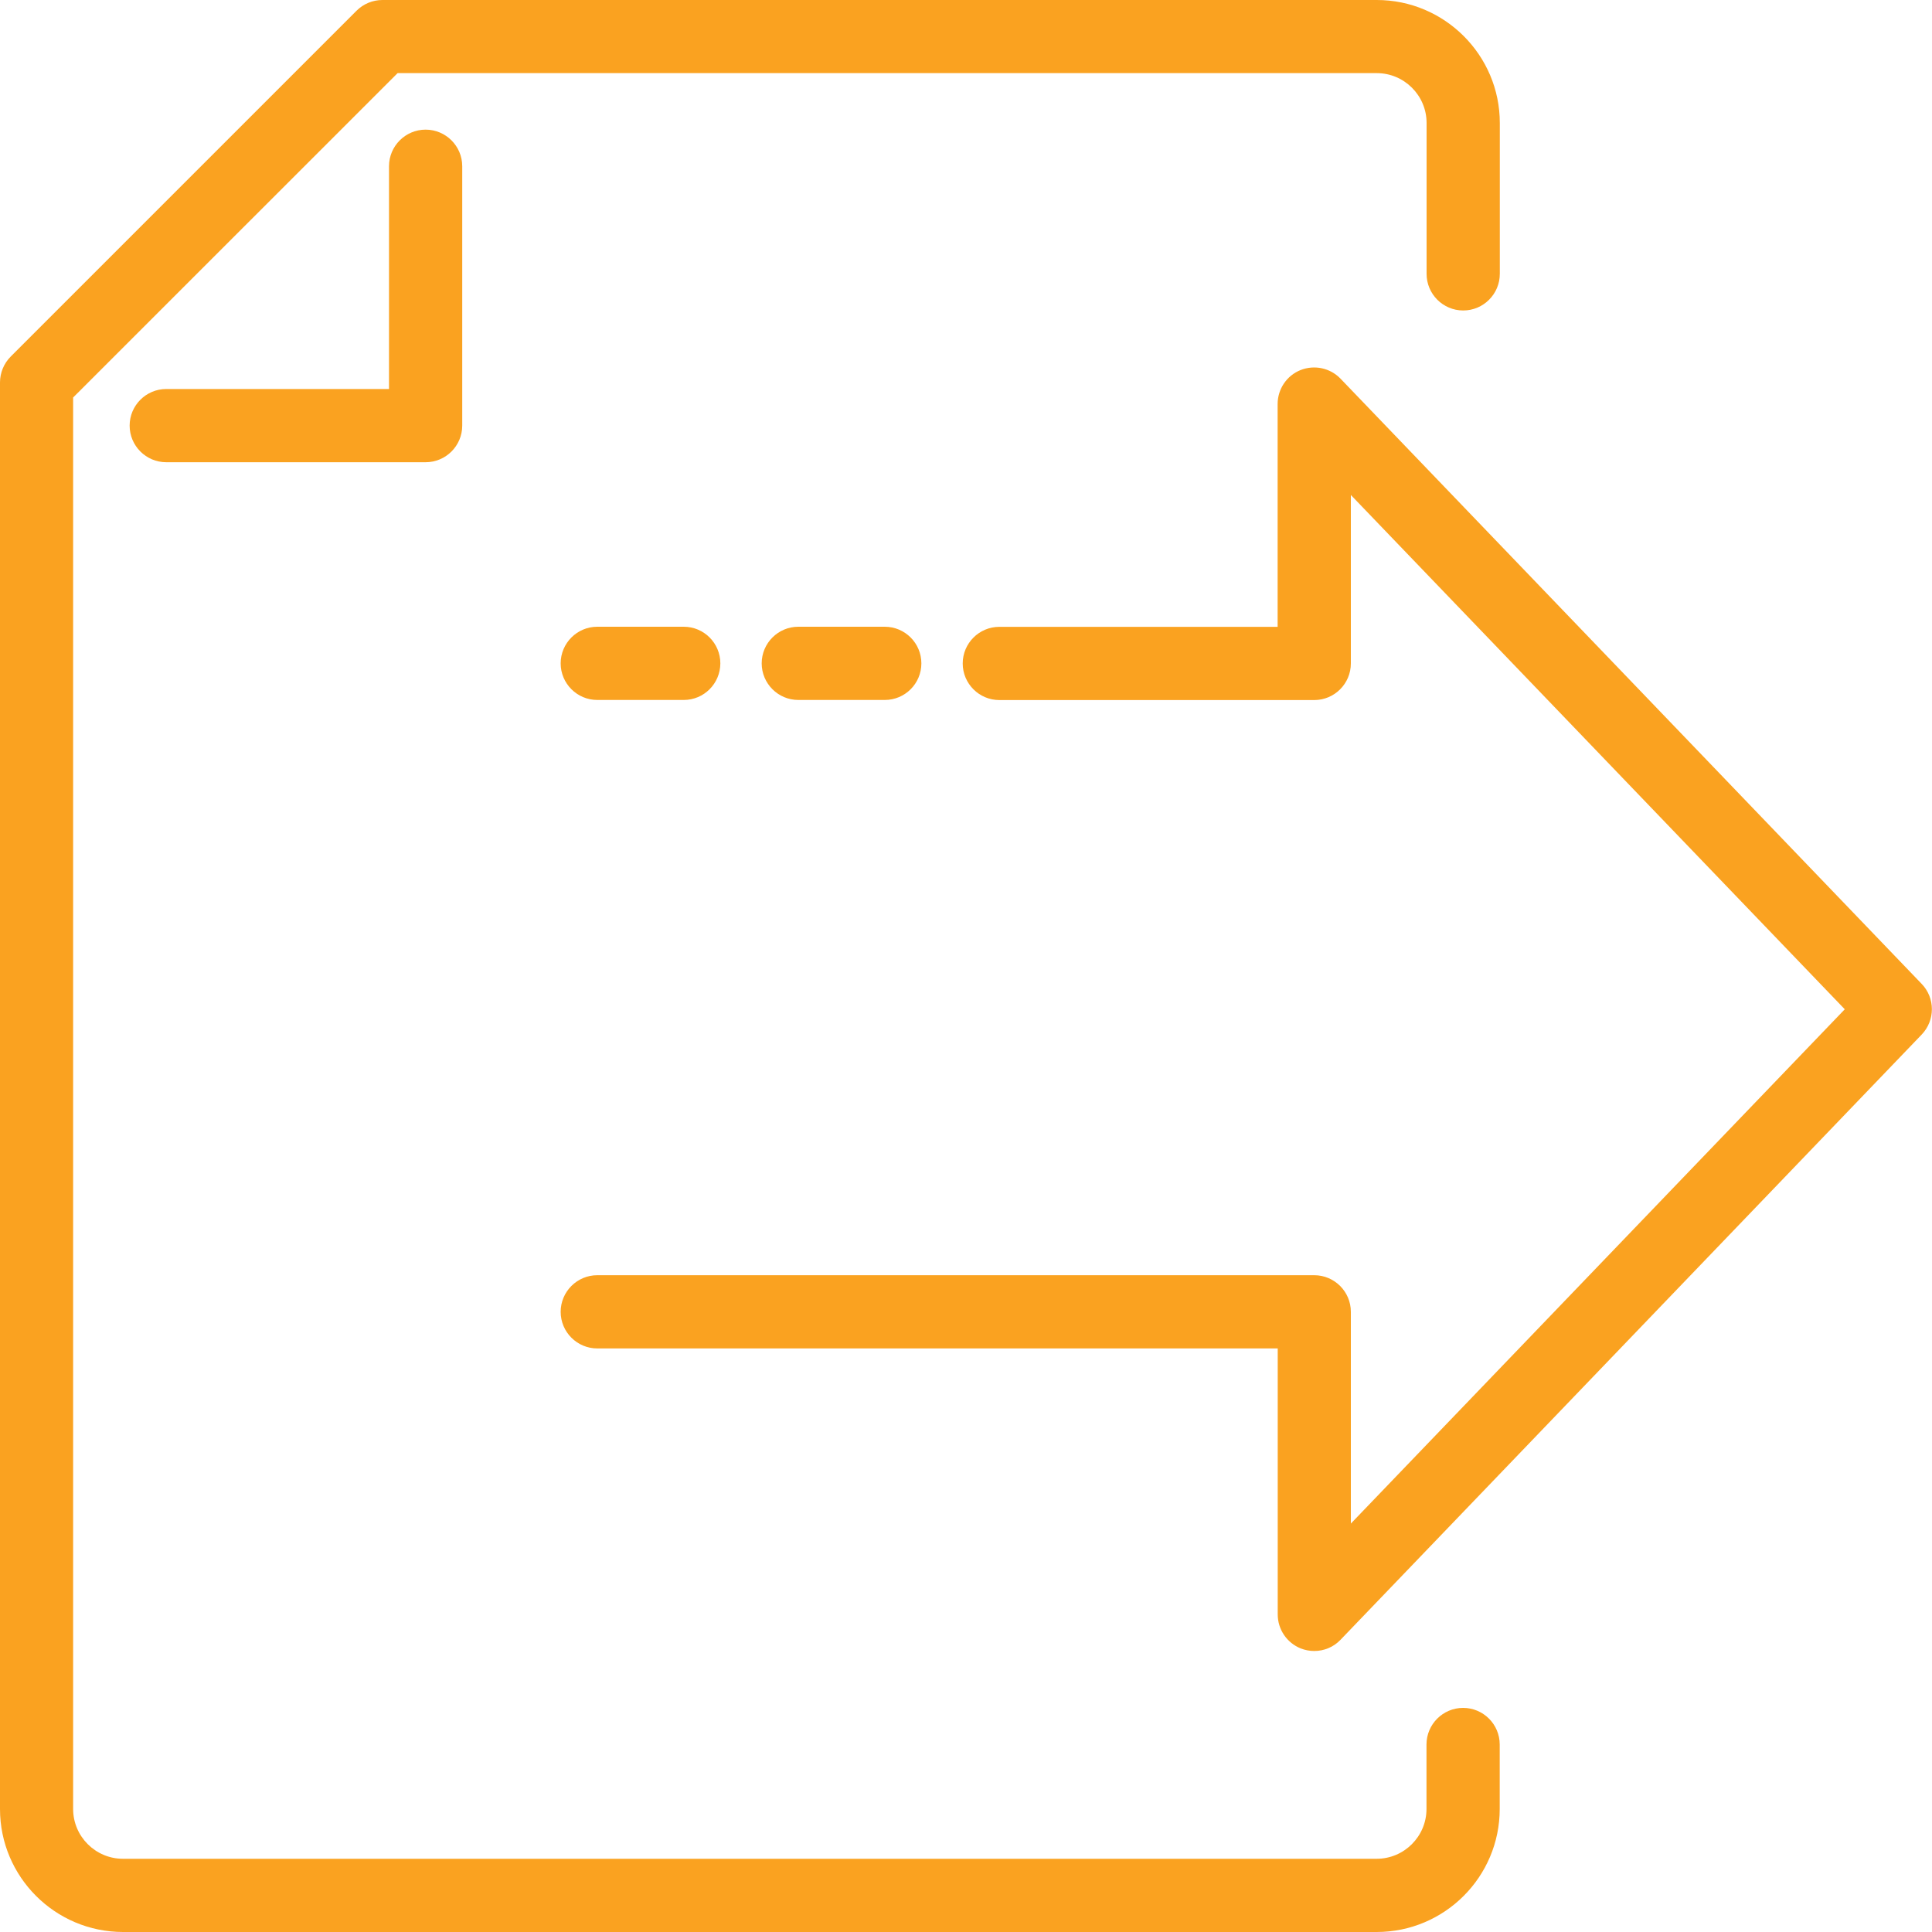
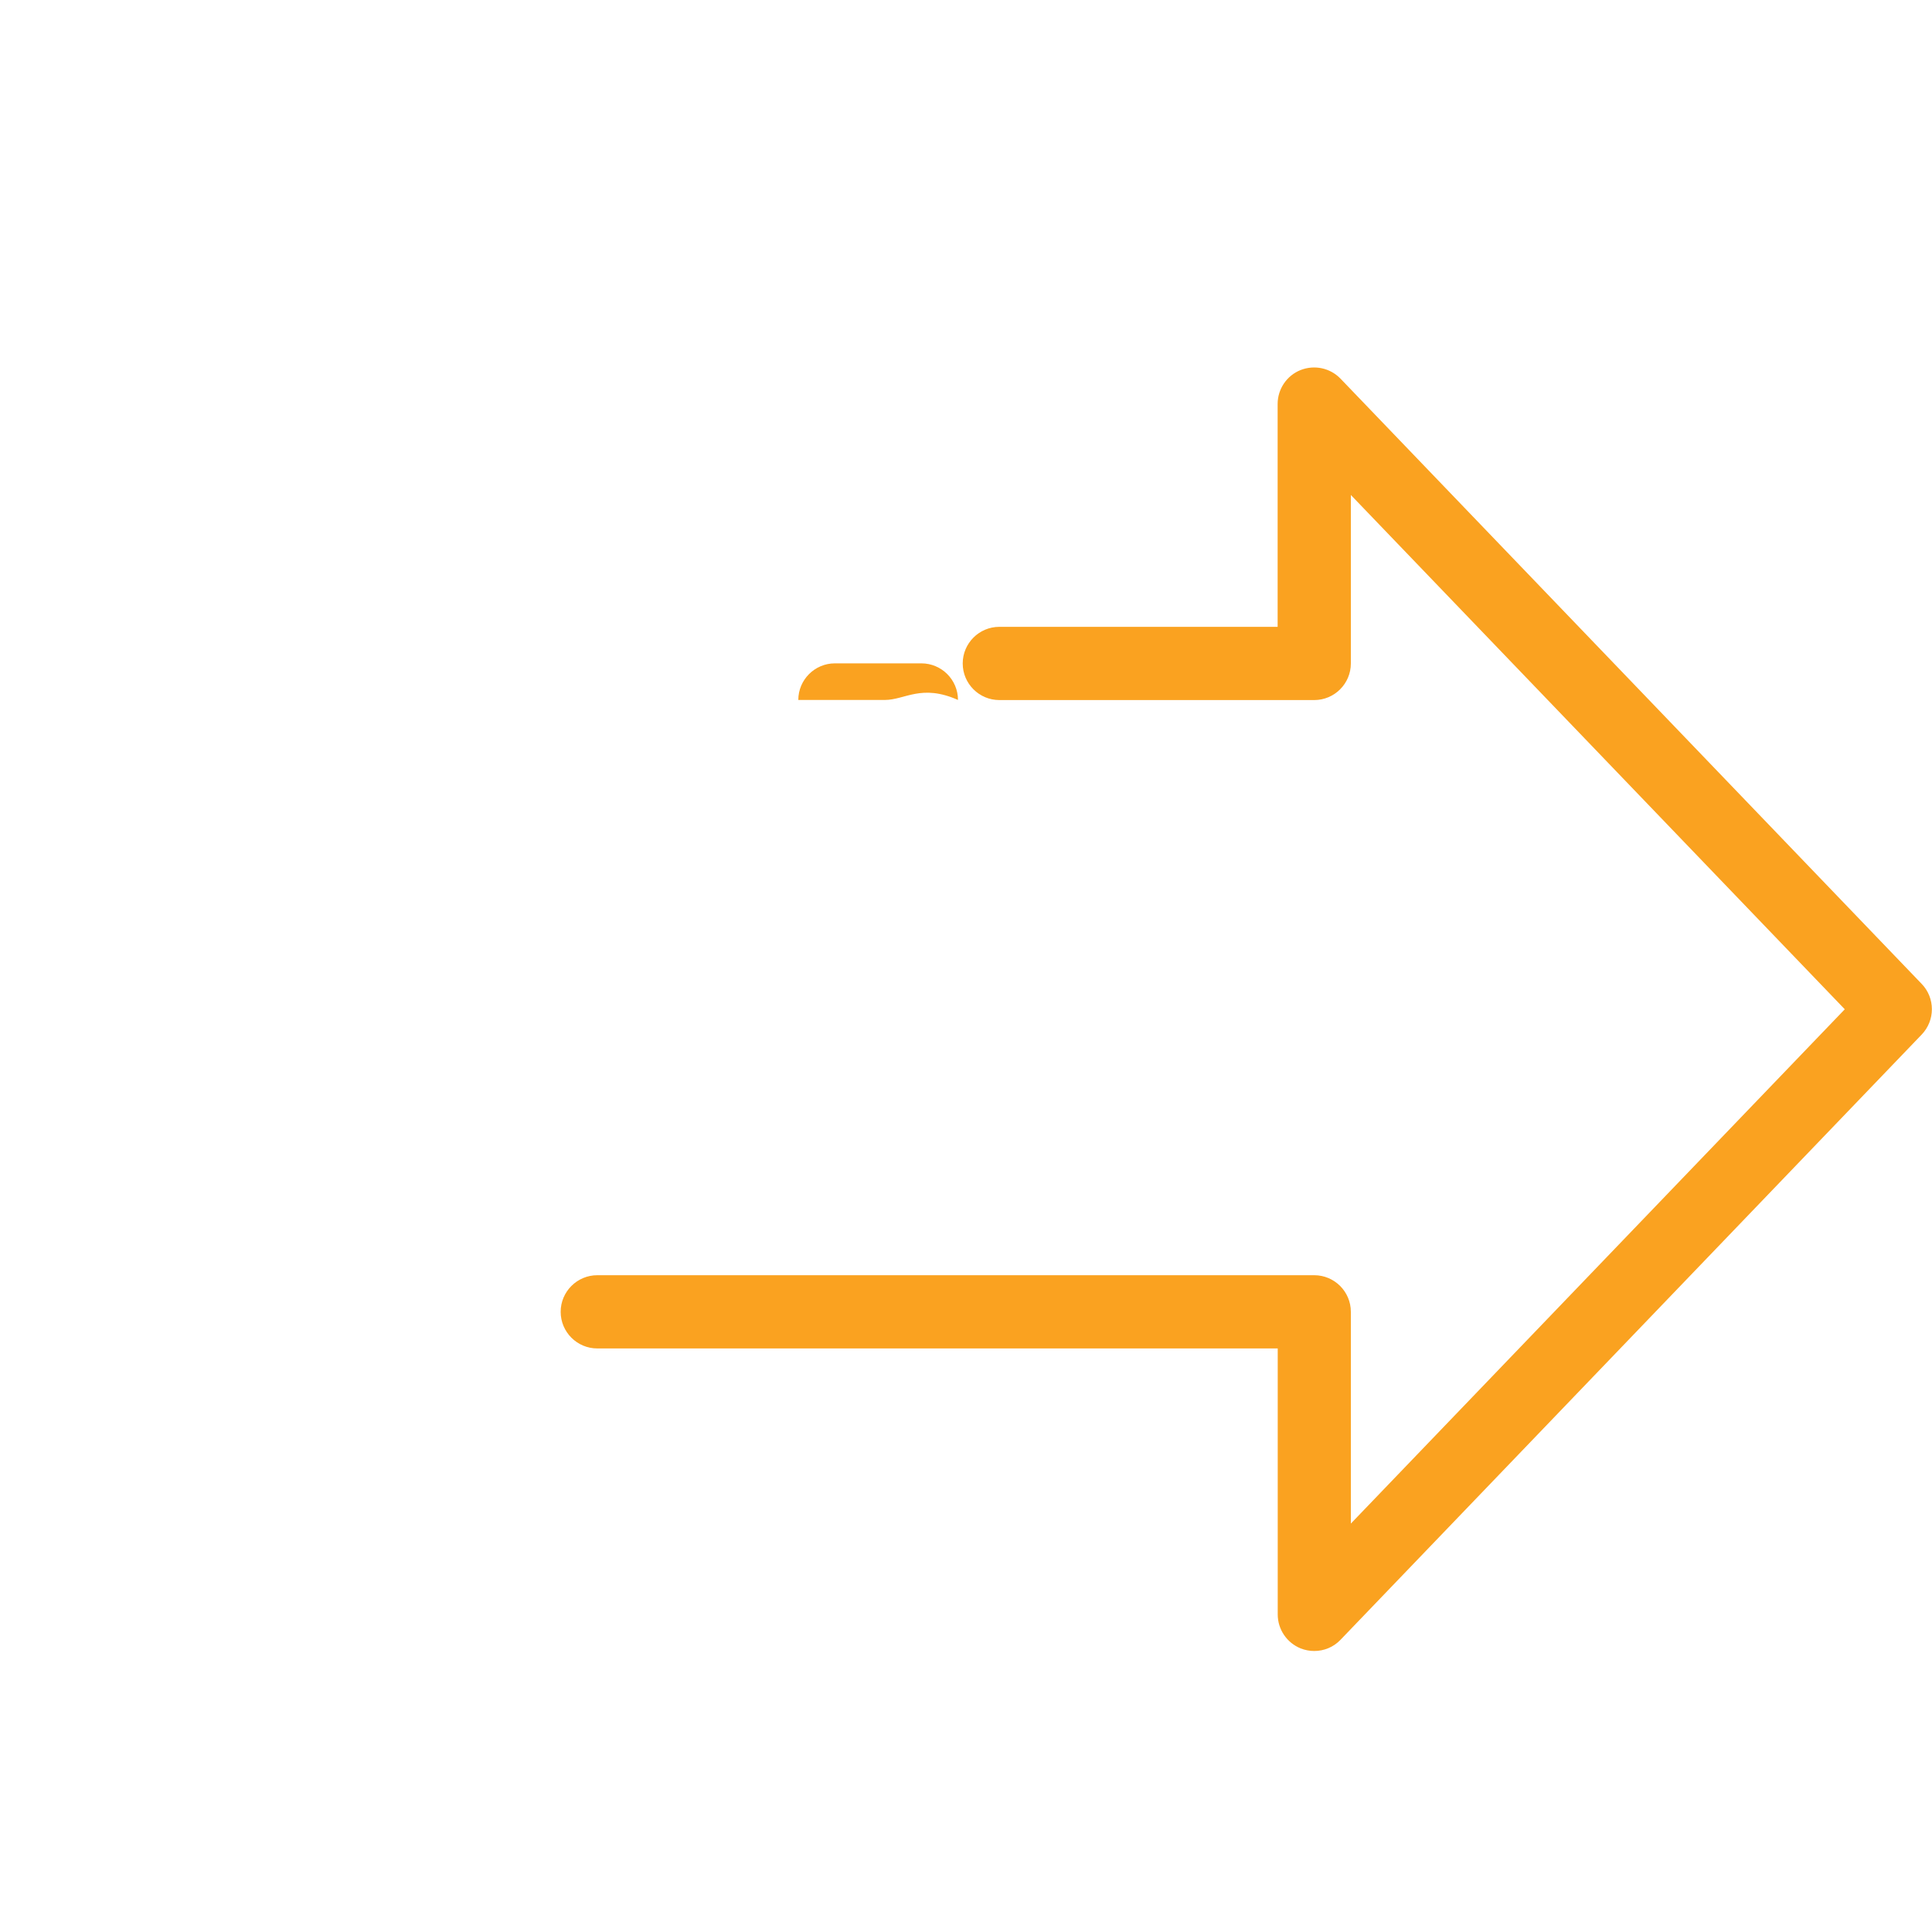
<svg xmlns="http://www.w3.org/2000/svg" version="1.1" id="Layer_1" x="0px" y="0px" viewBox="0 0 200 200" style="enable-background:new 0 0 200 200;" xml:space="preserve">
  <style type="text/css">
	.st0{fill:#FAA220;}
</style>
  <g>
    <g>
      <path class="st0" d="M136.05,170.91c-0.48,0-0.95-0.09-1.41-0.27c-1.43-0.58-2.37-1.97-2.37-3.51v-27.54H61.83    c-2.09,0-3.79-1.7-3.79-3.79c0-2.09,1.7-3.79,3.79-3.79h74.22c2.09,0,3.79,1.7,3.79,3.79v21.92l51.13-53.24l-51.13-53.24v17.44    c0,2.09-1.7,3.79-3.79,3.79h-32.6c-2.09,0-3.79-1.7-3.79-3.79c0-2.09,1.7-3.79,3.79-3.79h28.81V41.82c0-1.54,0.94-2.94,2.37-3.51    c1.44-0.57,3.07-0.22,4.14,0.89l60.16,62.65c1.41,1.46,1.41,3.78,0,5.25l-60.16,62.65C138.05,170.51,137.06,170.91,136.05,170.91z    " />
-       <path class="st0" d="M91.59,72.46h-8.95c-2.09,0-3.79-1.7-3.79-3.79c0-2.09,1.7-3.79,3.79-3.79h8.95c2.09,0,3.79,1.7,3.79,3.79    C95.38,70.77,93.68,72.46,91.59,72.46z" />
-       <path class="st0" d="M70.78,72.46h-8.95c-2.09,0-3.79-1.7-3.79-3.79c0-2.09,1.7-3.79,3.79-3.79h8.95c2.09,0,3.79,1.7,3.79,3.79    C74.56,70.77,72.87,72.46,70.78,72.46z" />
+       <path class="st0" d="M91.59,72.46h-8.95c0-2.09,1.7-3.79,3.79-3.79h8.95c2.09,0,3.79,1.7,3.79,3.79    C95.38,70.77,93.68,72.46,91.59,72.46z" />
    </g>
-     <path class="st0" d="M142.51,200H12.74C5.71,200,0,194.29,0,187.27V39.59c0-1,0.4-1.97,1.11-2.68l35.8-35.8   C37.62,0.4,38.58,0,39.59,0h102.93c7.02,0,12.74,5.71,12.74,12.73v15.62c0,2.09-1.7,3.79-3.79,3.79s-3.79-1.7-3.79-3.79V12.73   c0-2.85-2.32-5.16-5.16-5.16H41.16L7.57,41.15v146.11c0,2.85,2.32,5.16,5.16,5.16h129.78c2.85,0,5.16-2.32,5.16-5.16v-6.67   c0-2.09,1.7-3.79,3.79-3.79s3.79,1.7,3.79,3.79v6.67C155.25,194.29,149.54,200,142.51,200z" />
-     <path class="st0" d="M44.06,47.85H17.21c-2.09,0-3.79-1.7-3.79-3.79c0-2.09,1.7-3.79,3.79-3.79h23.06V17.21   c0-2.09,1.7-3.79,3.79-3.79s3.79,1.7,3.79,3.79v26.85C47.85,46.15,46.15,47.85,44.06,47.85z" />
  </g>
</svg>